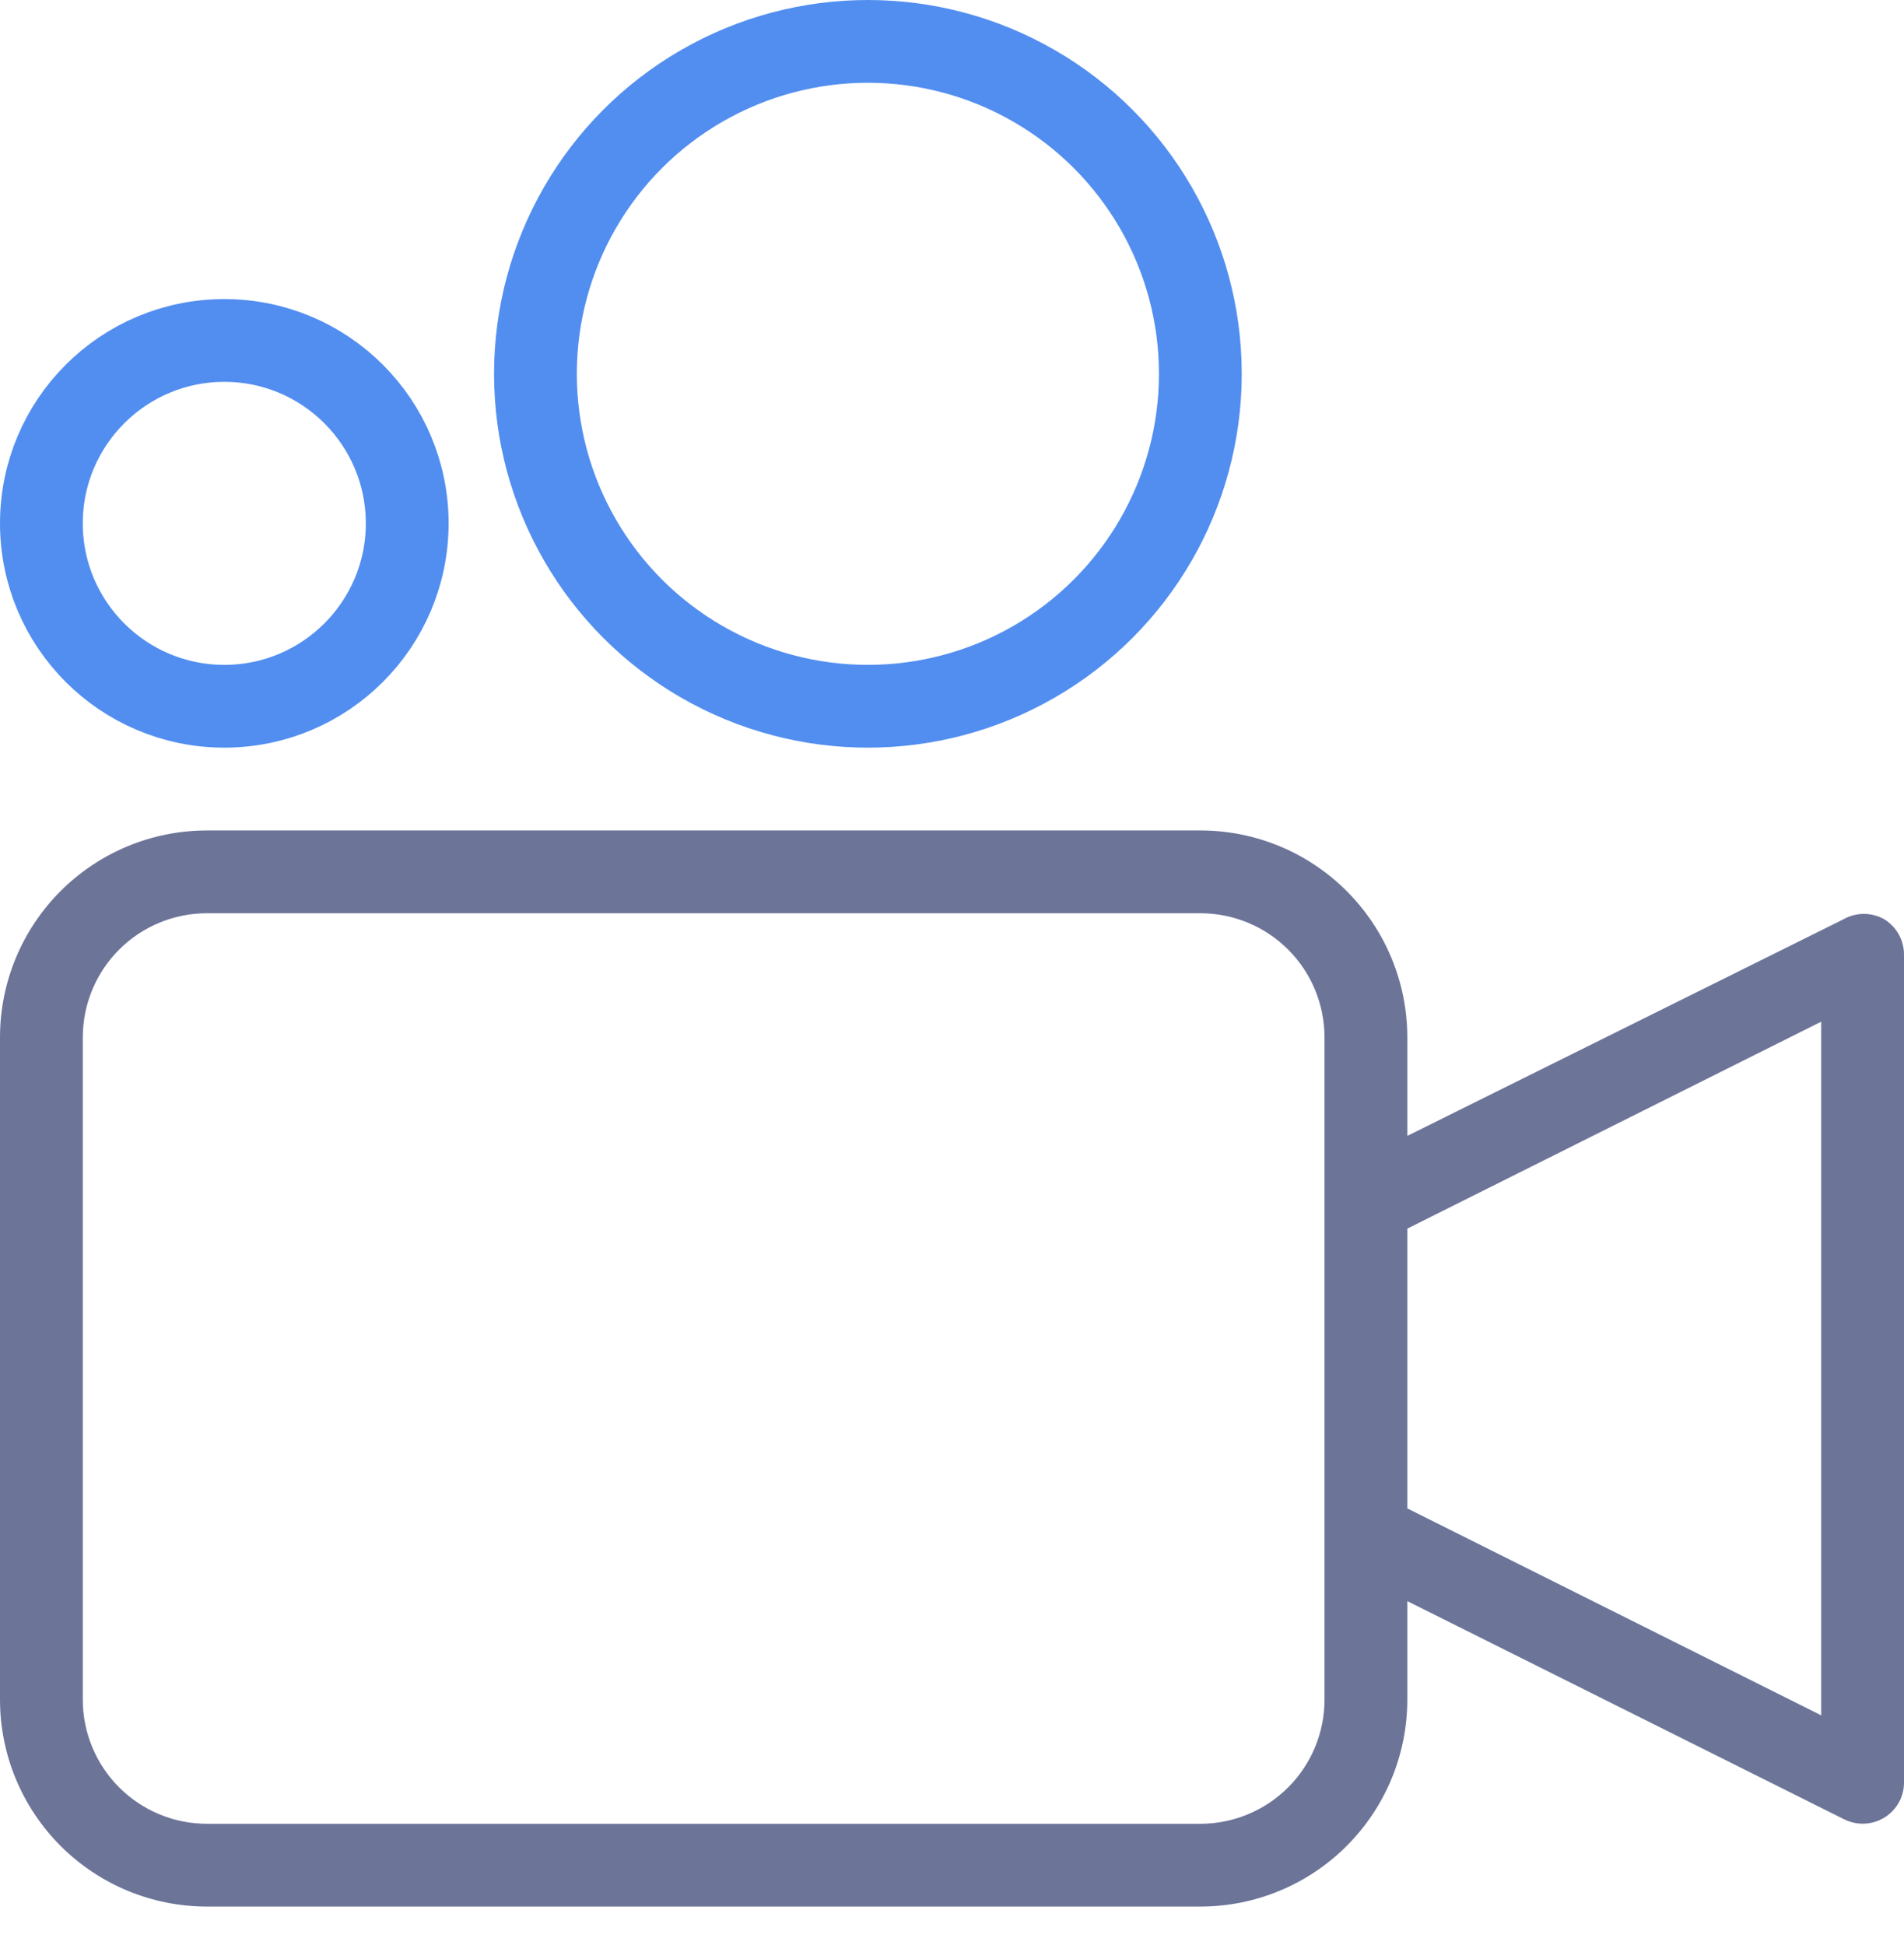
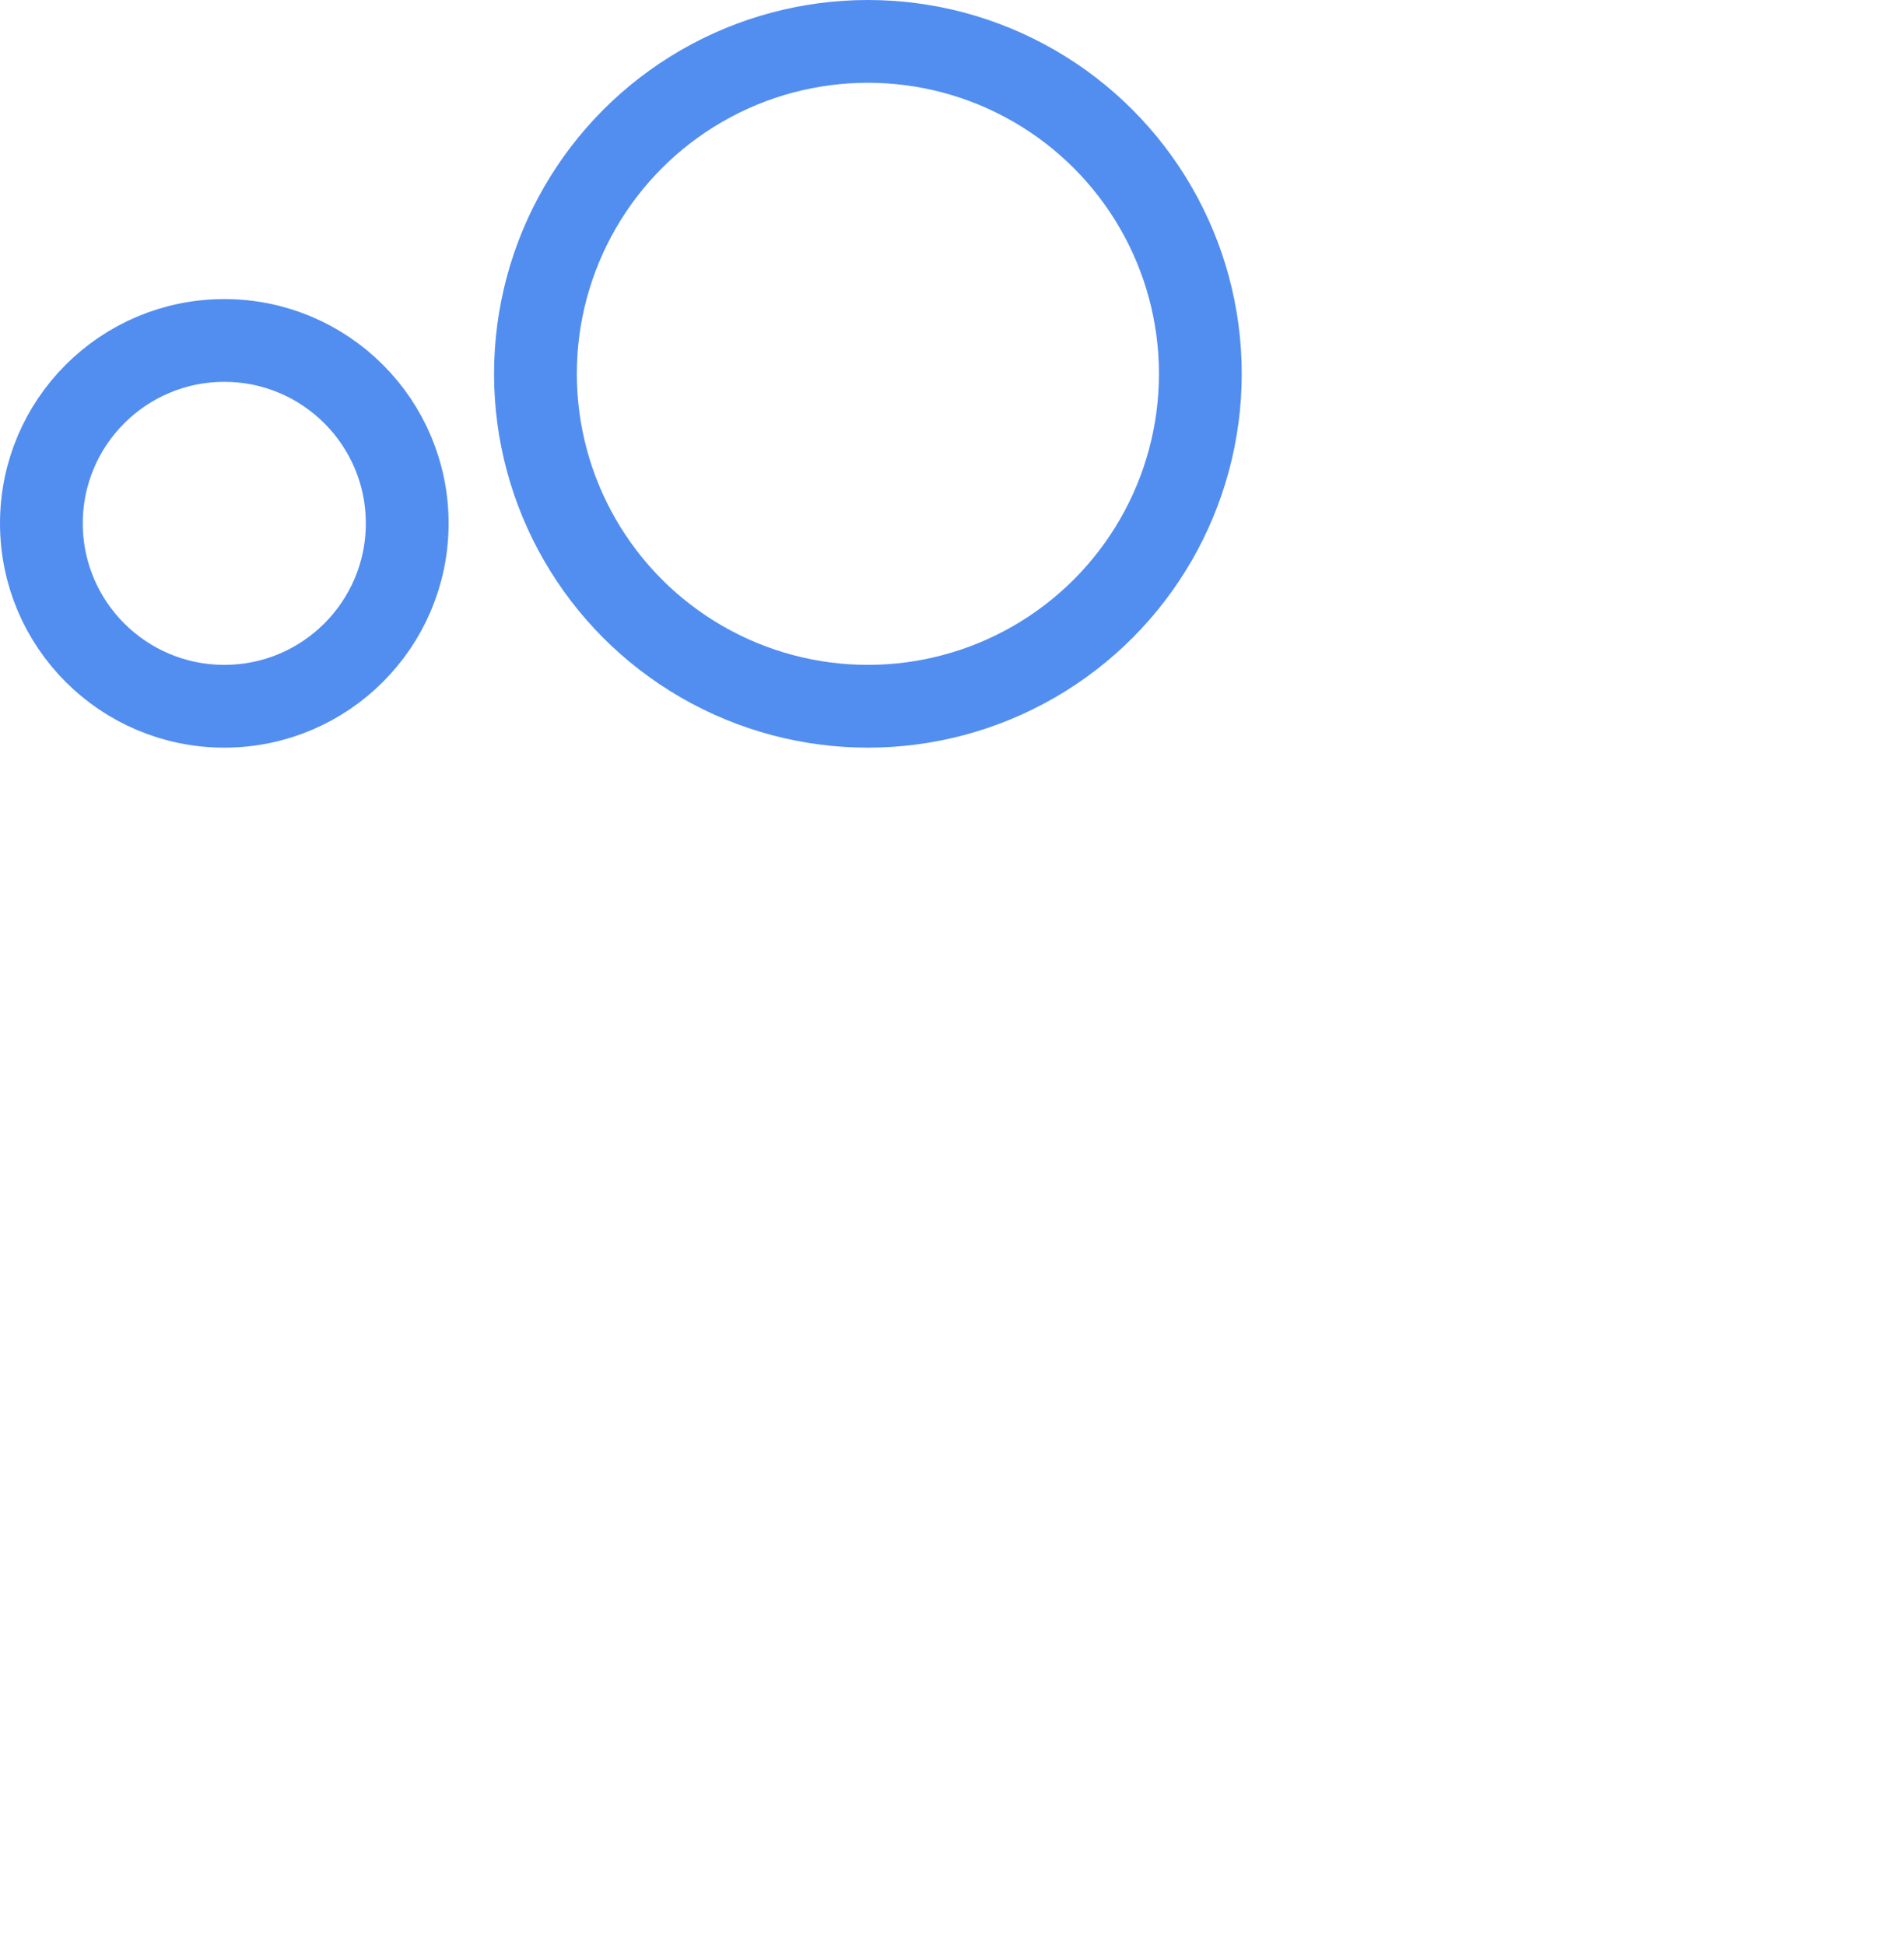
<svg xmlns="http://www.w3.org/2000/svg" width="46" height="47" viewBox="0 0 46 47" fill="none">
-   <path d="M45.53 22.215C45.378 22.127 45.206 22.081 45.03 22.081C44.855 22.081 44.682 22.127 44.53 22.215L34 27.445V25.065C34 23.738 33.473 22.467 32.535 21.529C31.598 20.591 30.326 20.065 29 20.065H5C3.674 20.065 2.402 20.591 1.464 21.529C0.527 22.467 0 23.738 0 25.065V41.065C0 42.391 0.527 43.662 1.464 44.6C2.402 45.538 3.674 46.065 5 46.065H29C30.326 46.065 31.598 45.538 32.535 44.6C33.473 43.662 34 42.391 34 41.065V38.685L44.55 43.955C44.785 44.074 45.057 44.096 45.308 44.015C45.559 43.935 45.768 43.758 45.89 43.525C45.963 43.382 46.001 43.224 46 43.065V23.065C46 22.895 45.957 22.727 45.875 22.579C45.793 22.43 45.674 22.305 45.53 22.215ZM32 41.065C32 41.86 31.684 42.623 31.121 43.186C30.559 43.748 29.796 44.065 29 44.065H5C4.204 44.065 3.441 43.748 2.879 43.186C2.316 42.623 2 41.86 2 41.065V25.065C2 24.269 2.316 23.506 2.879 22.943C3.441 22.381 4.204 22.065 5 22.065H29C29.796 22.065 30.559 22.381 31.121 22.943C31.684 23.506 32 24.269 32 25.065V41.065ZM44 41.445L34 36.445V29.685L44 24.685V41.445Z" fill="#6C7498" />
  <circle cx="5.419" cy="12.645" r="4.419" stroke="#528EF0" stroke-width="2" />
  <circle cx="20.968" cy="9.032" r="8.032" stroke="#528EF0" stroke-width="2" />
</svg>